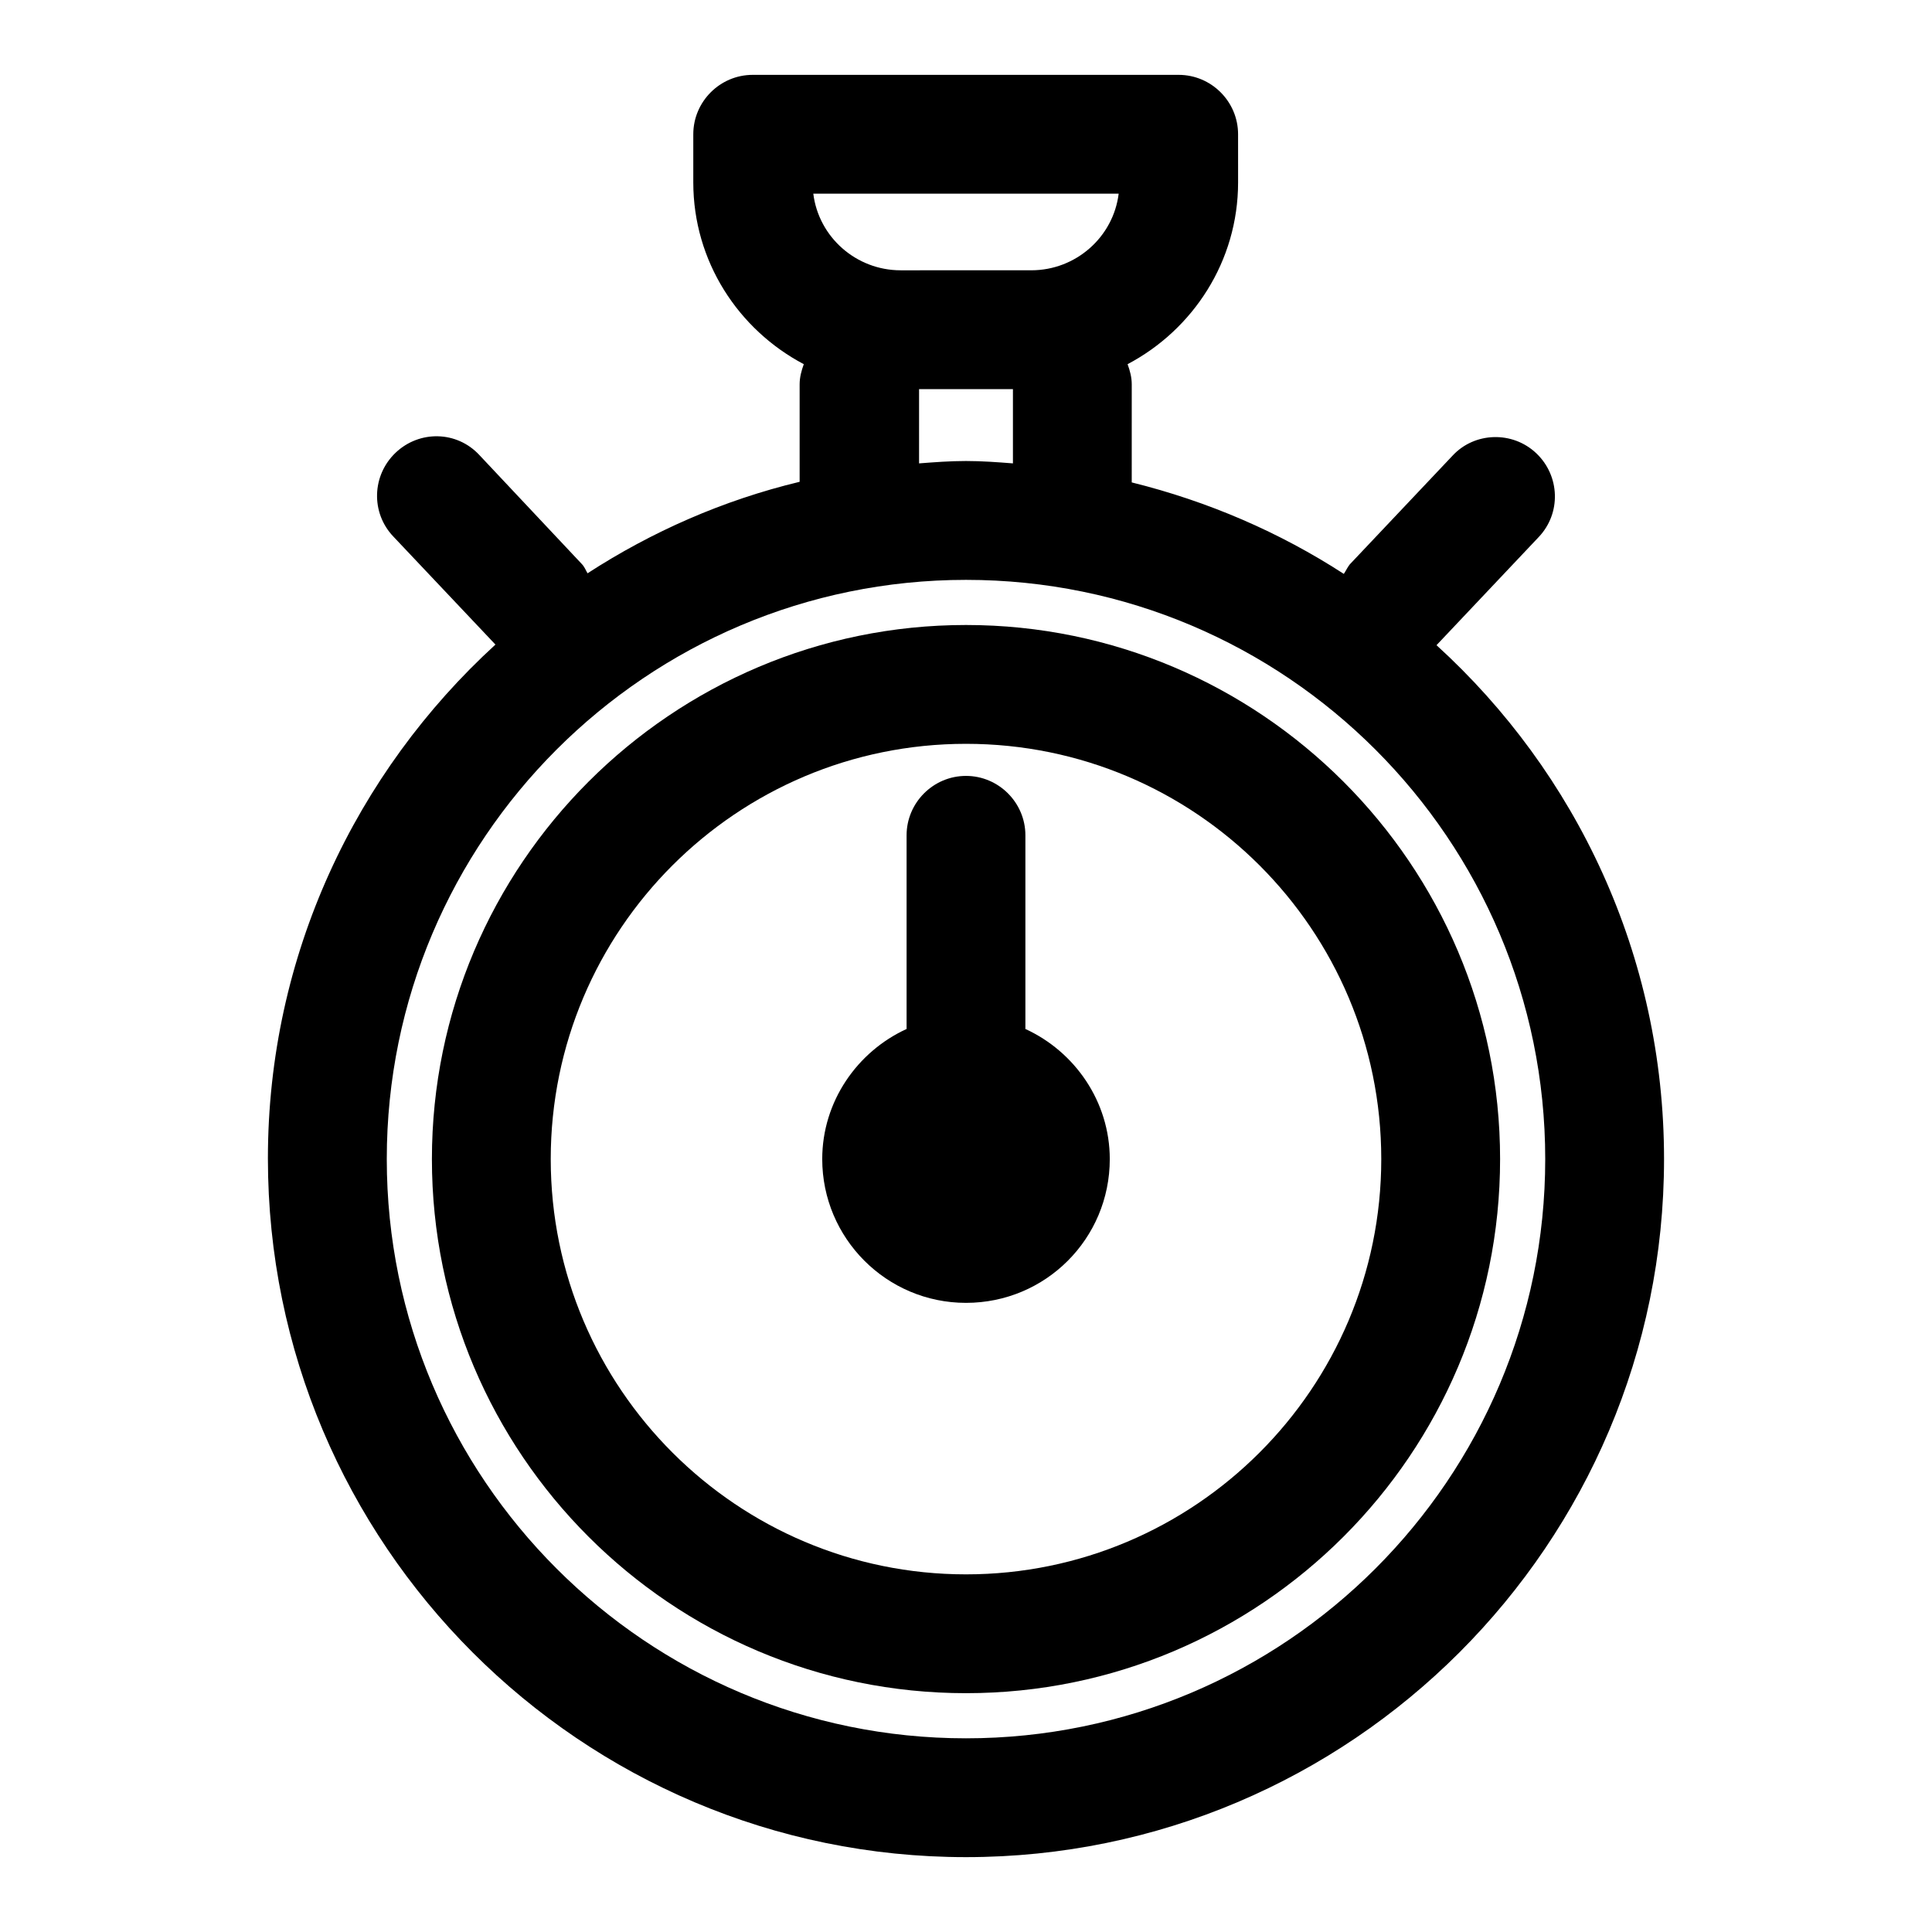
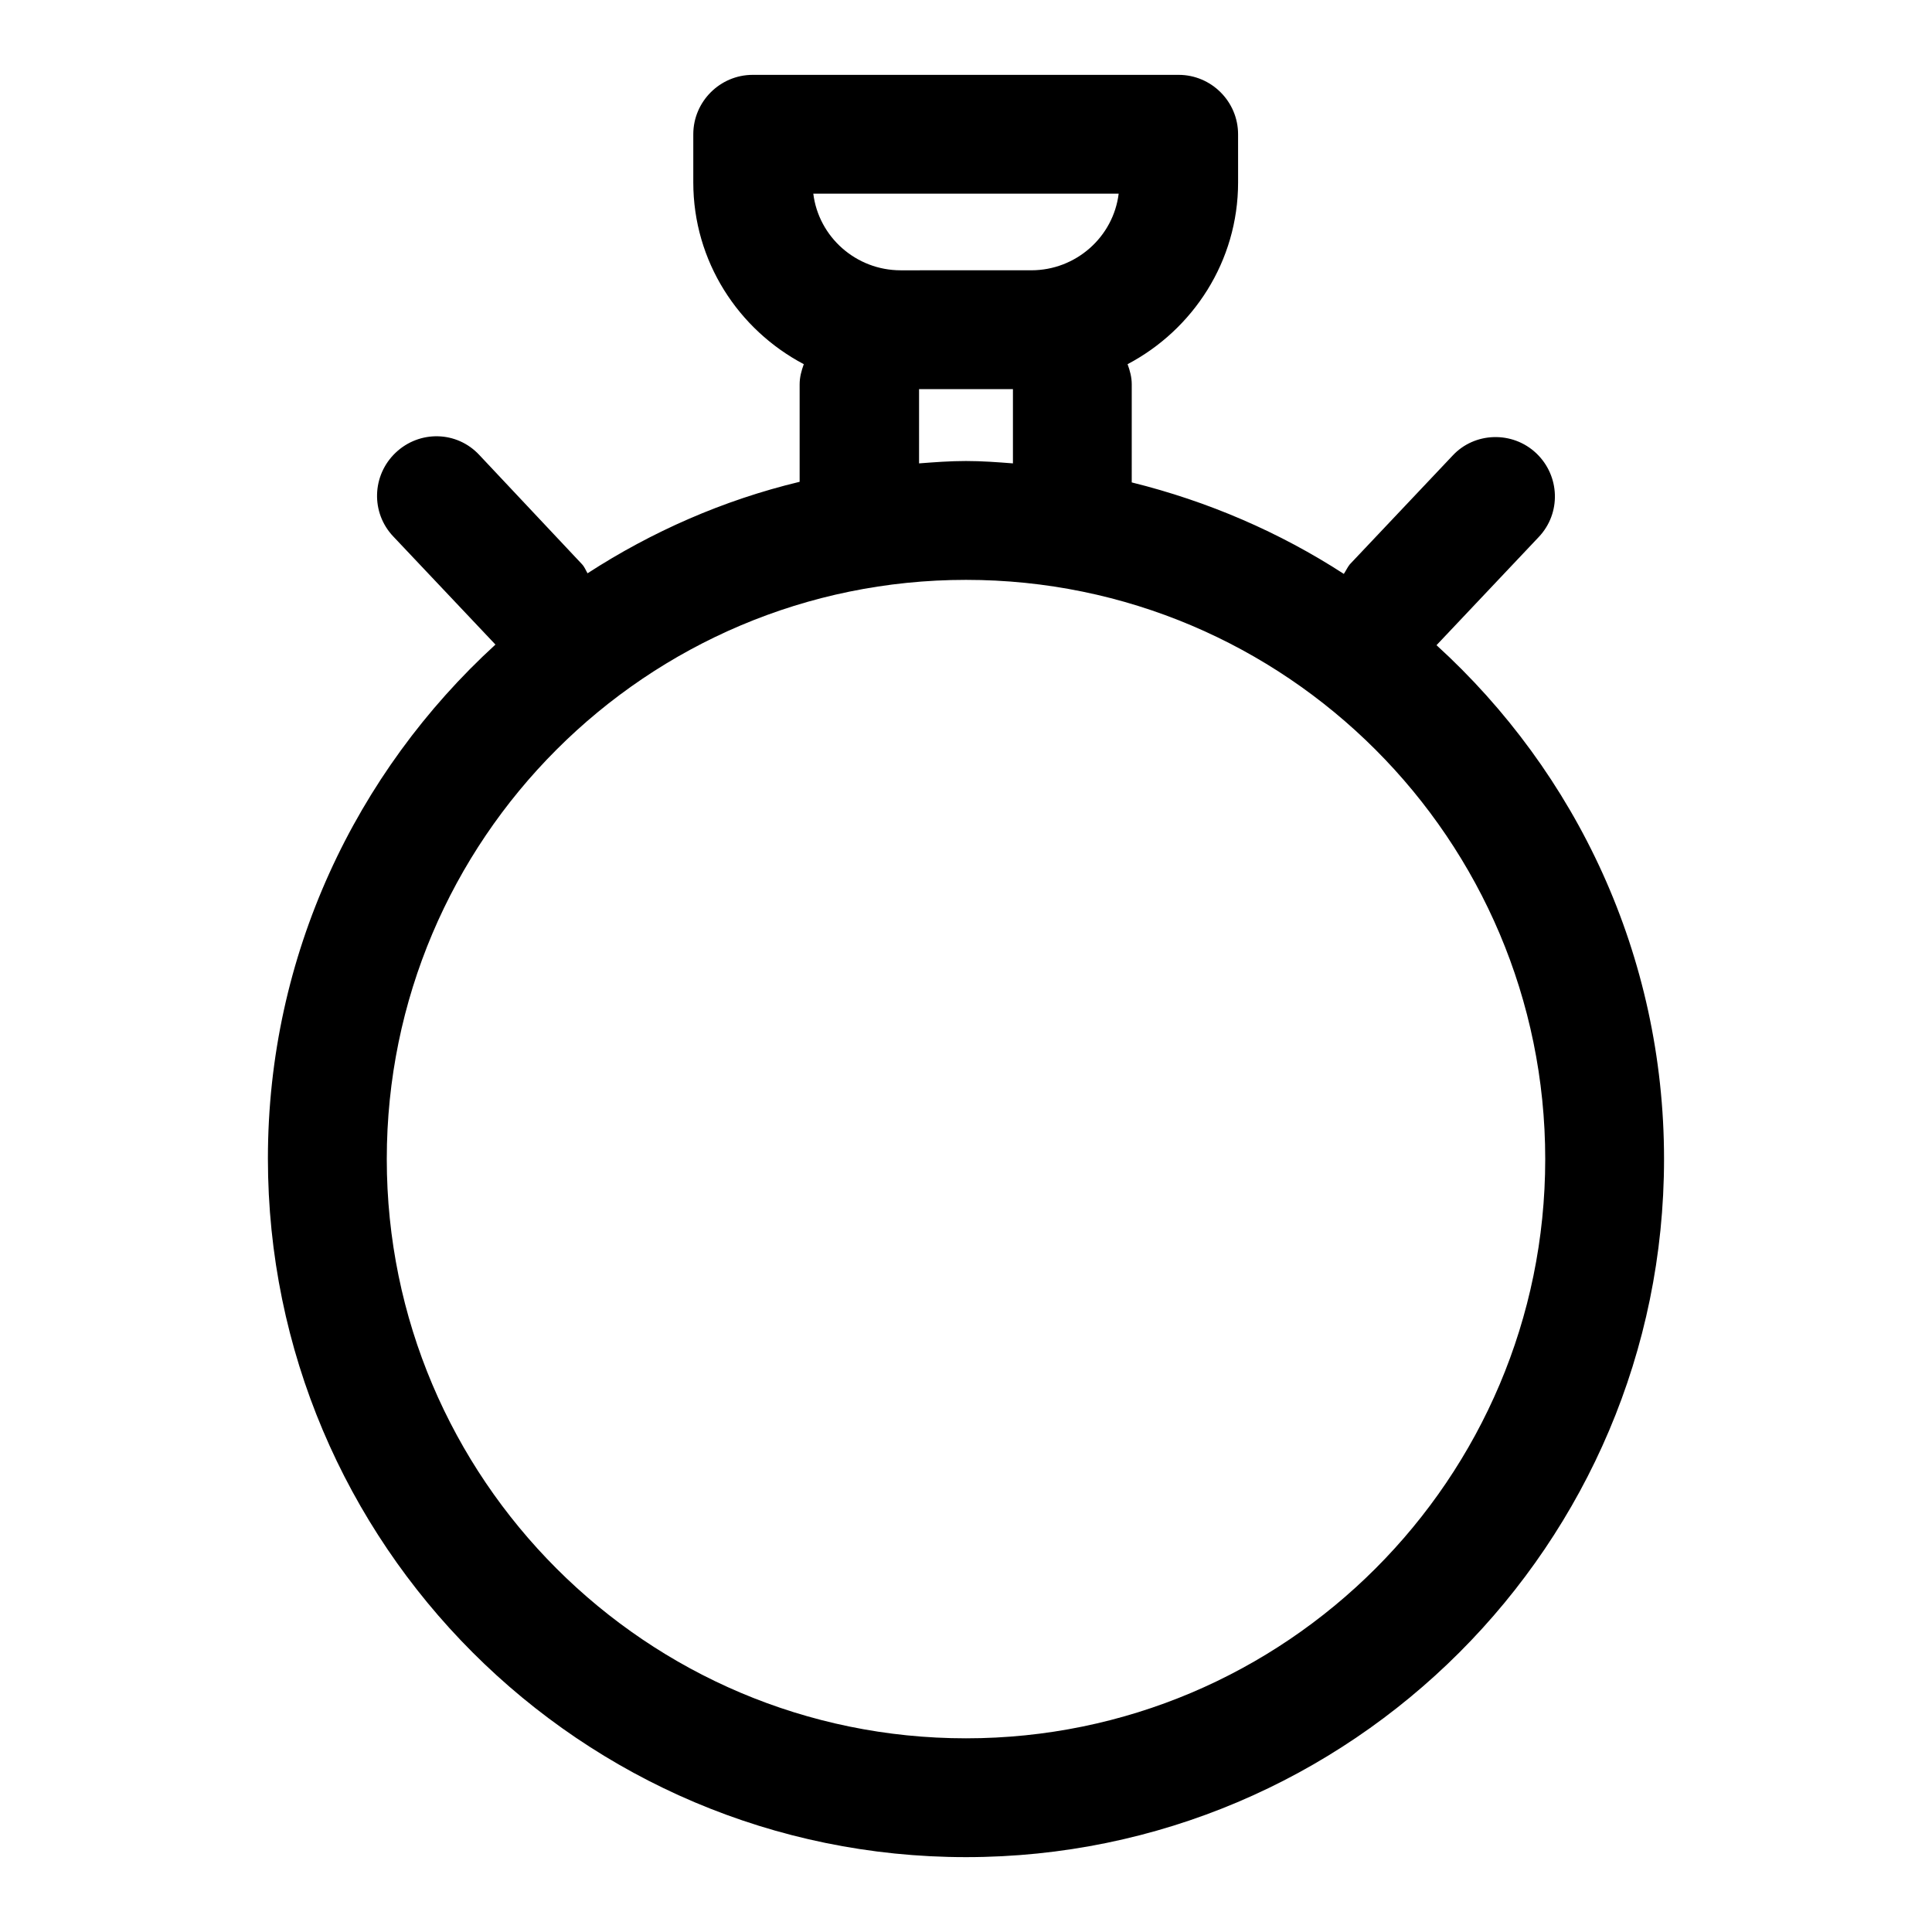
<svg xmlns="http://www.w3.org/2000/svg" fill="#000000" width="800px" height="800px" version="1.1" viewBox="144 144 512 512">
  <g>
    <path d="m524.69 314.98 27.078-28.652c5.984-6.297 5.668-16.215-0.629-22.199s-16.375-5.668-22.199 0.629l-27.238 28.812c-0.629 0.789-0.945 1.574-1.574 2.519-17.004-11.02-35.895-19.207-56.207-24.246l0.004-25.98c0-1.891-0.473-3.621-1.102-5.352 17.32-9.133 29.285-27.238 29.285-48.176l-0.004-12.754c0-8.66-7.086-15.742-15.742-15.742h-112.89c-8.66 0-15.742 7.086-15.742 15.742v12.754c0 20.941 11.965 39.047 29.285 48.176-0.629 1.73-1.102 3.465-1.102 5.352v25.82c-20.309 4.879-39.203 13.227-56.207 24.246-0.473-0.789-0.789-1.73-1.574-2.519l-27.082-28.809c-5.984-6.457-15.902-6.613-22.199-0.633-6.297 5.984-6.613 15.902-0.629 22.199l27.078 28.652c-37 33.852-60.301 82.34-60.301 136.19 0.004 102.18 82.973 185.15 185 185.15 102.02 0 184.99-82.973 184.99-184.99 0-54.004-23.301-102.5-60.301-136.19zm-84.23-119.66c-1.418 11.492-11.336 20.309-23.145 20.309l-34.637 0.004c-11.809 0-21.727-8.816-23.145-20.309zm-52.898 51.801h24.875v19.68c-4.094-0.316-8.188-0.629-12.438-0.629s-8.344 0.316-12.438 0.629zm12.438 357.55c-84.703 0-153.5-68.801-153.5-153.5-0.004-84.703 68.801-153.5 153.5-153.5s153.5 68.801 153.5 153.5-68.801 153.5-153.5 153.5z" />
-     <path d="m400 309.63c-77.934 0-141.54 63.449-141.54 141.54 0 78.09 63.449 141.54 141.54 141.54s141.54-63.449 141.54-141.54c0-78.09-63.609-141.54-141.54-141.54zm0 251.59c-60.613 0-110.05-49.277-110.05-110.05 0-60.773 49.277-110.05 110.05-110.05s110.05 49.277 110.05 110.05c0 60.77-49.438 110.05-110.05 110.05z" />
-     <path d="m415.74 416.69v-51.324c0-8.66-7.086-15.742-15.742-15.742-8.66 0-15.742 7.086-15.742 15.742v51.324c-13.066 5.984-22.355 19.207-22.355 34.48 0 20.941 17.004 38.102 38.102 38.102s38.102-17.004 38.102-38.102c-0.008-15.273-9.297-28.496-22.363-34.48z" />
  </g>
</svg>